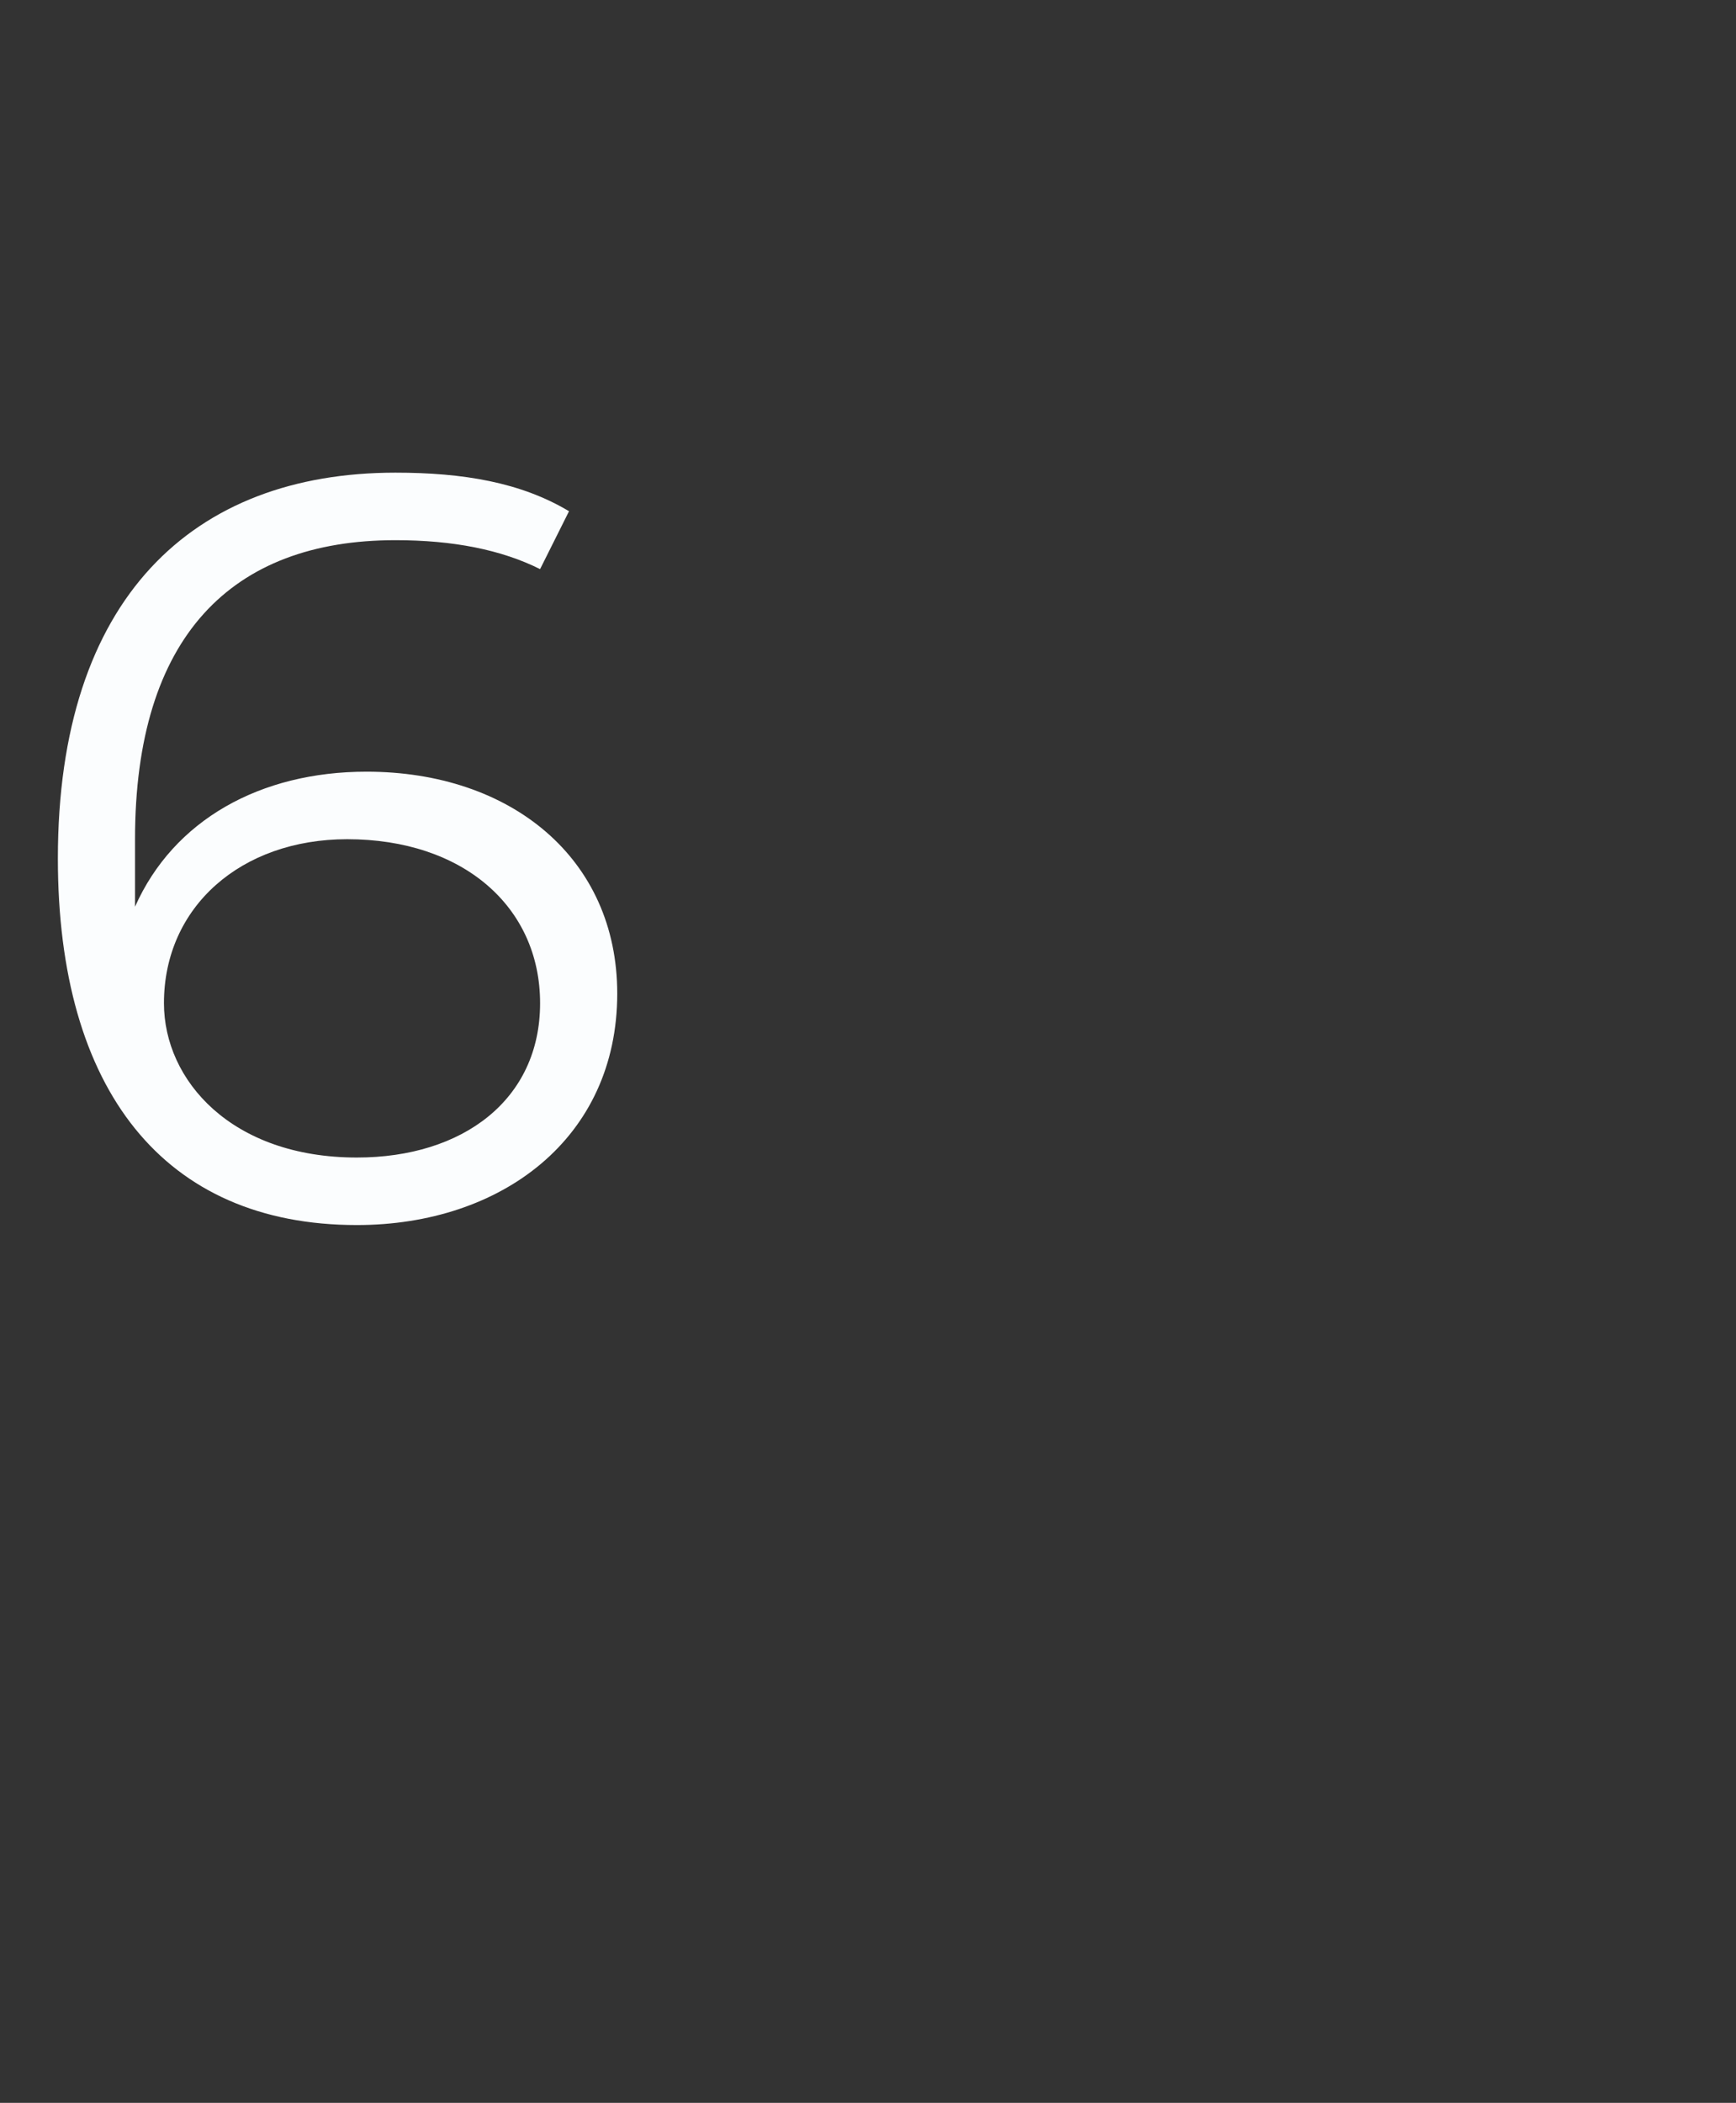
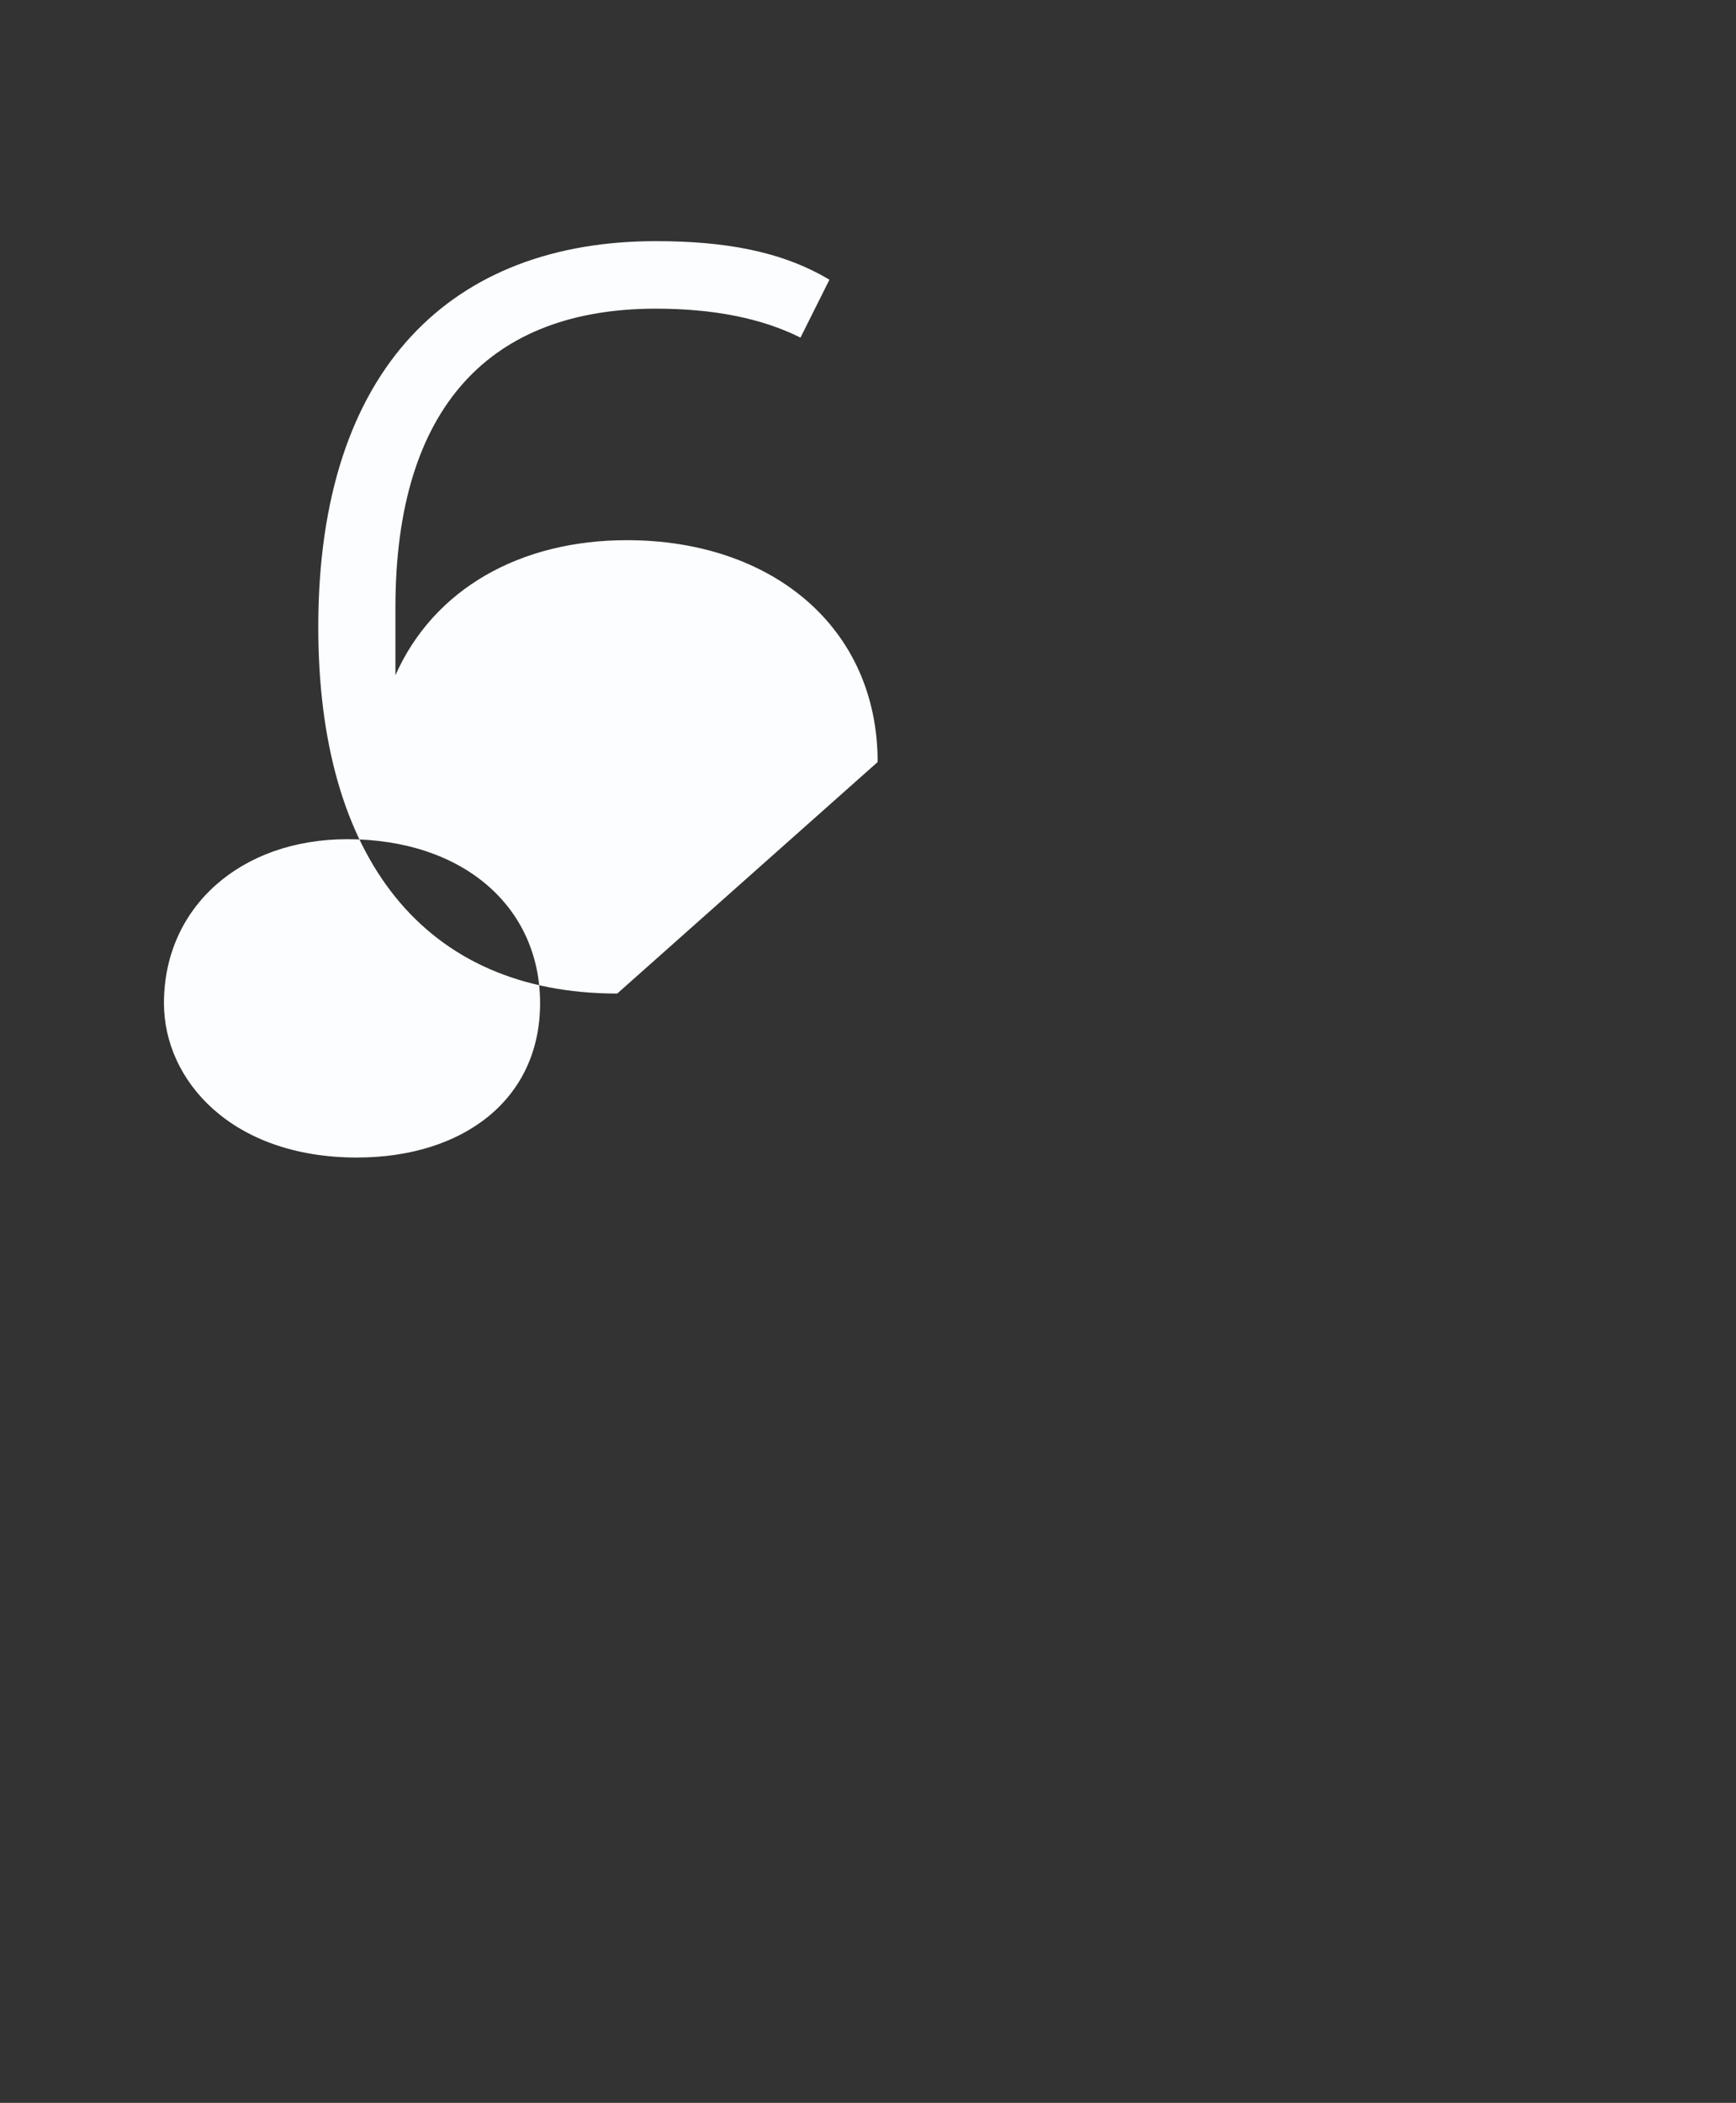
<svg xmlns="http://www.w3.org/2000/svg" version="1.1" width="18px" height="21.8px" viewBox="0 -2 18 21.8" style="top:-2px">
  <rect x="0" y="-2" width="18" height="21.8" fill="#333333" stroke="none" />
  <desc>6</desc>
  <defs />
  <g id="Polygon47675">
-     <path d="m6.4 8.3c0 1.5-1.2 2.4-2.7 2.4c-2 0-3.1-1.4-3.1-3.8c0-2.7 1.4-4 3.5-4c.7 0 1.3.1 1.8.4c0 0-.3.6-.3.6c-.4-.2-.9-.3-1.5-.3c-1.7 0-2.7 1-2.7 3.1c0 .2 0 .4 0 .7c.4-.9 1.3-1.4 2.4-1.4c1.5 0 2.6.9 2.6 2.3zm-.8.1c0-1-.8-1.7-2-1.7c-1.1 0-1.9.7-1.9 1.7c0 .8.7 1.6 2 1.6c1.1 0 1.9-.6 1.9-1.6z" stroke="none" fill="#fbfdfe" />
+     <path d="m6.4 8.3c-2 0-3.1-1.4-3.1-3.8c0-2.7 1.4-4 3.5-4c.7 0 1.3.1 1.8.4c0 0-.3.6-.3.6c-.4-.2-.9-.3-1.5-.3c-1.7 0-2.7 1-2.7 3.1c0 .2 0 .4 0 .7c.4-.9 1.3-1.4 2.4-1.4c1.5 0 2.6.9 2.6 2.3zm-.8.1c0-1-.8-1.7-2-1.7c-1.1 0-1.9.7-1.9 1.7c0 .8.7 1.6 2 1.6c1.1 0 1.9-.6 1.9-1.6z" stroke="none" fill="#fbfdfe" />
  </g>
</svg>